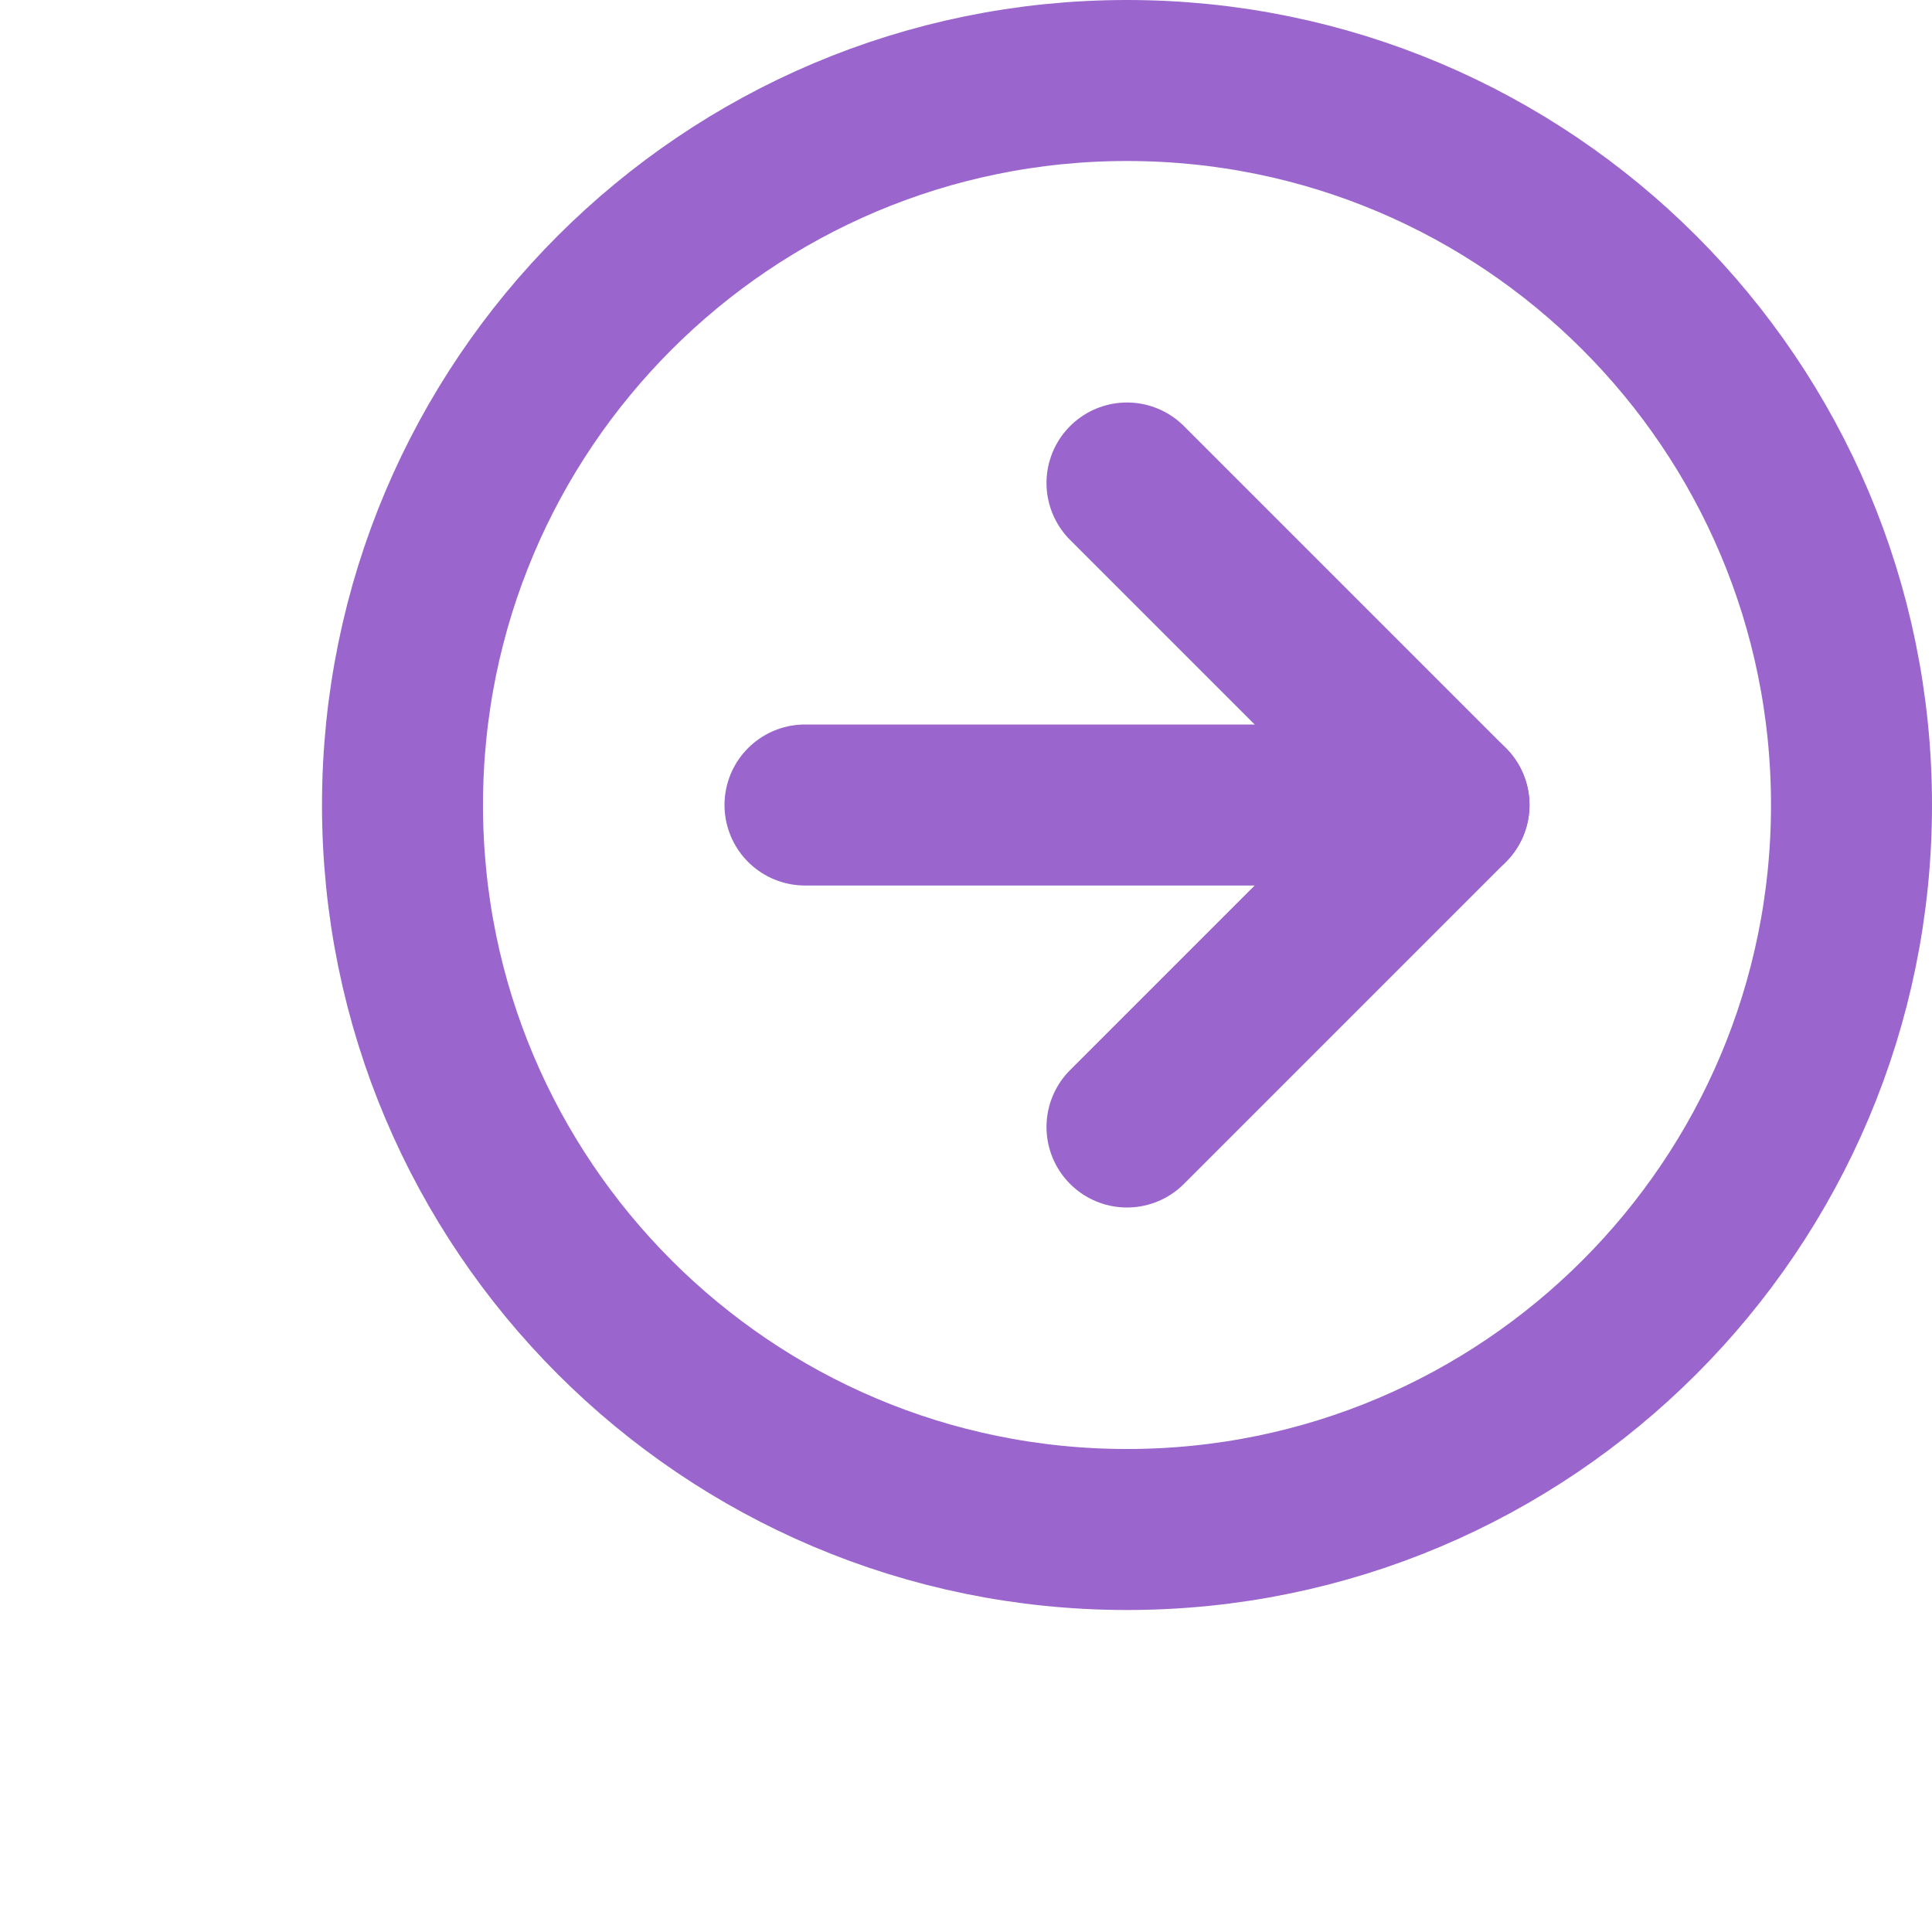
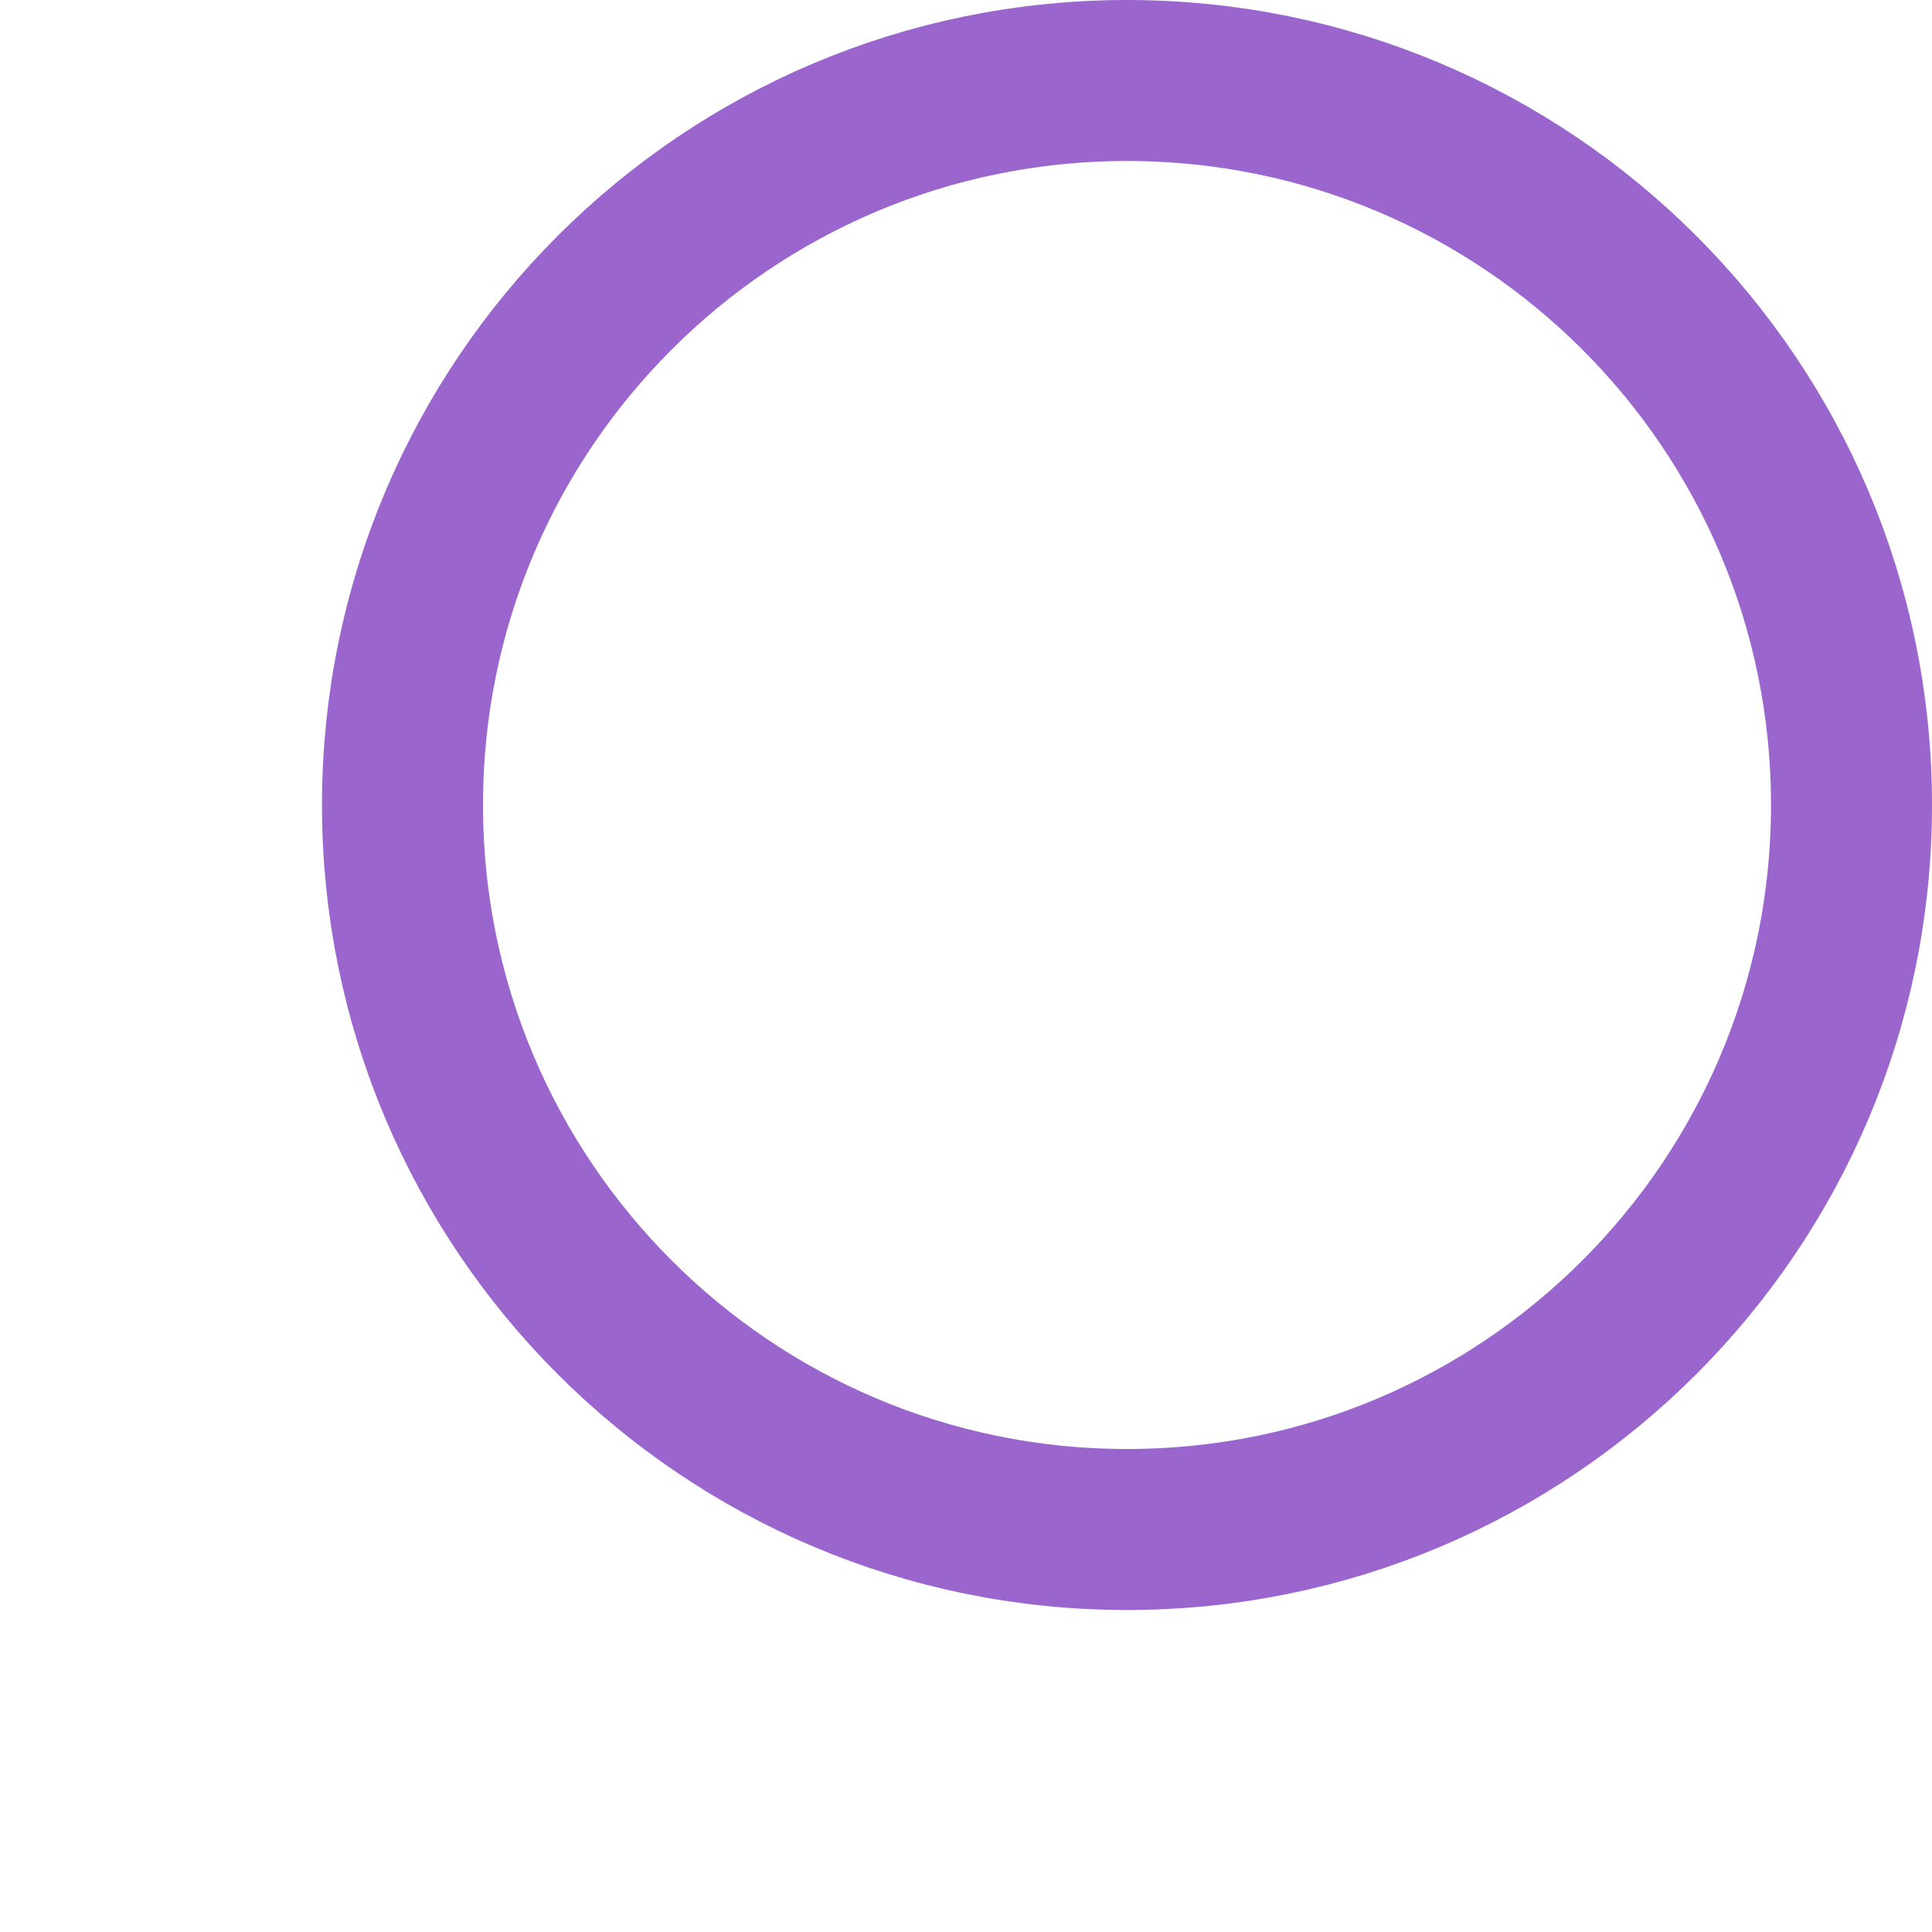
<svg xmlns="http://www.w3.org/2000/svg" width="24" height="24" viewBox="0 0 24 24" fill="none">
  <g clip-path="url(#clip0_937_2930)">
    <path d="M14 19C18.971 19 23 14.971 23 10C23 5.029 18.971 1 14 1C9.029 1 5 5.029 5 10C5 14.971 9.029 19 14 19Z" stroke="#9A65CD" stroke-width="2" stroke-linecap="round" stroke-linejoin="round" />
-     <path d="M14 14L18 10L14 6" stroke="#9A65CD" stroke-width="2" stroke-linecap="round" stroke-linejoin="round" />
-     <path d="M10 10H18" stroke="#9A65CD" stroke-width="2" stroke-linecap="round" stroke-linejoin="round" />
  </g>
  <defs>
    <clipPath id="clip0_937_2930">
      <rect width="24" height="24" fill="white" />
    </clipPath>
  </defs>
</svg>